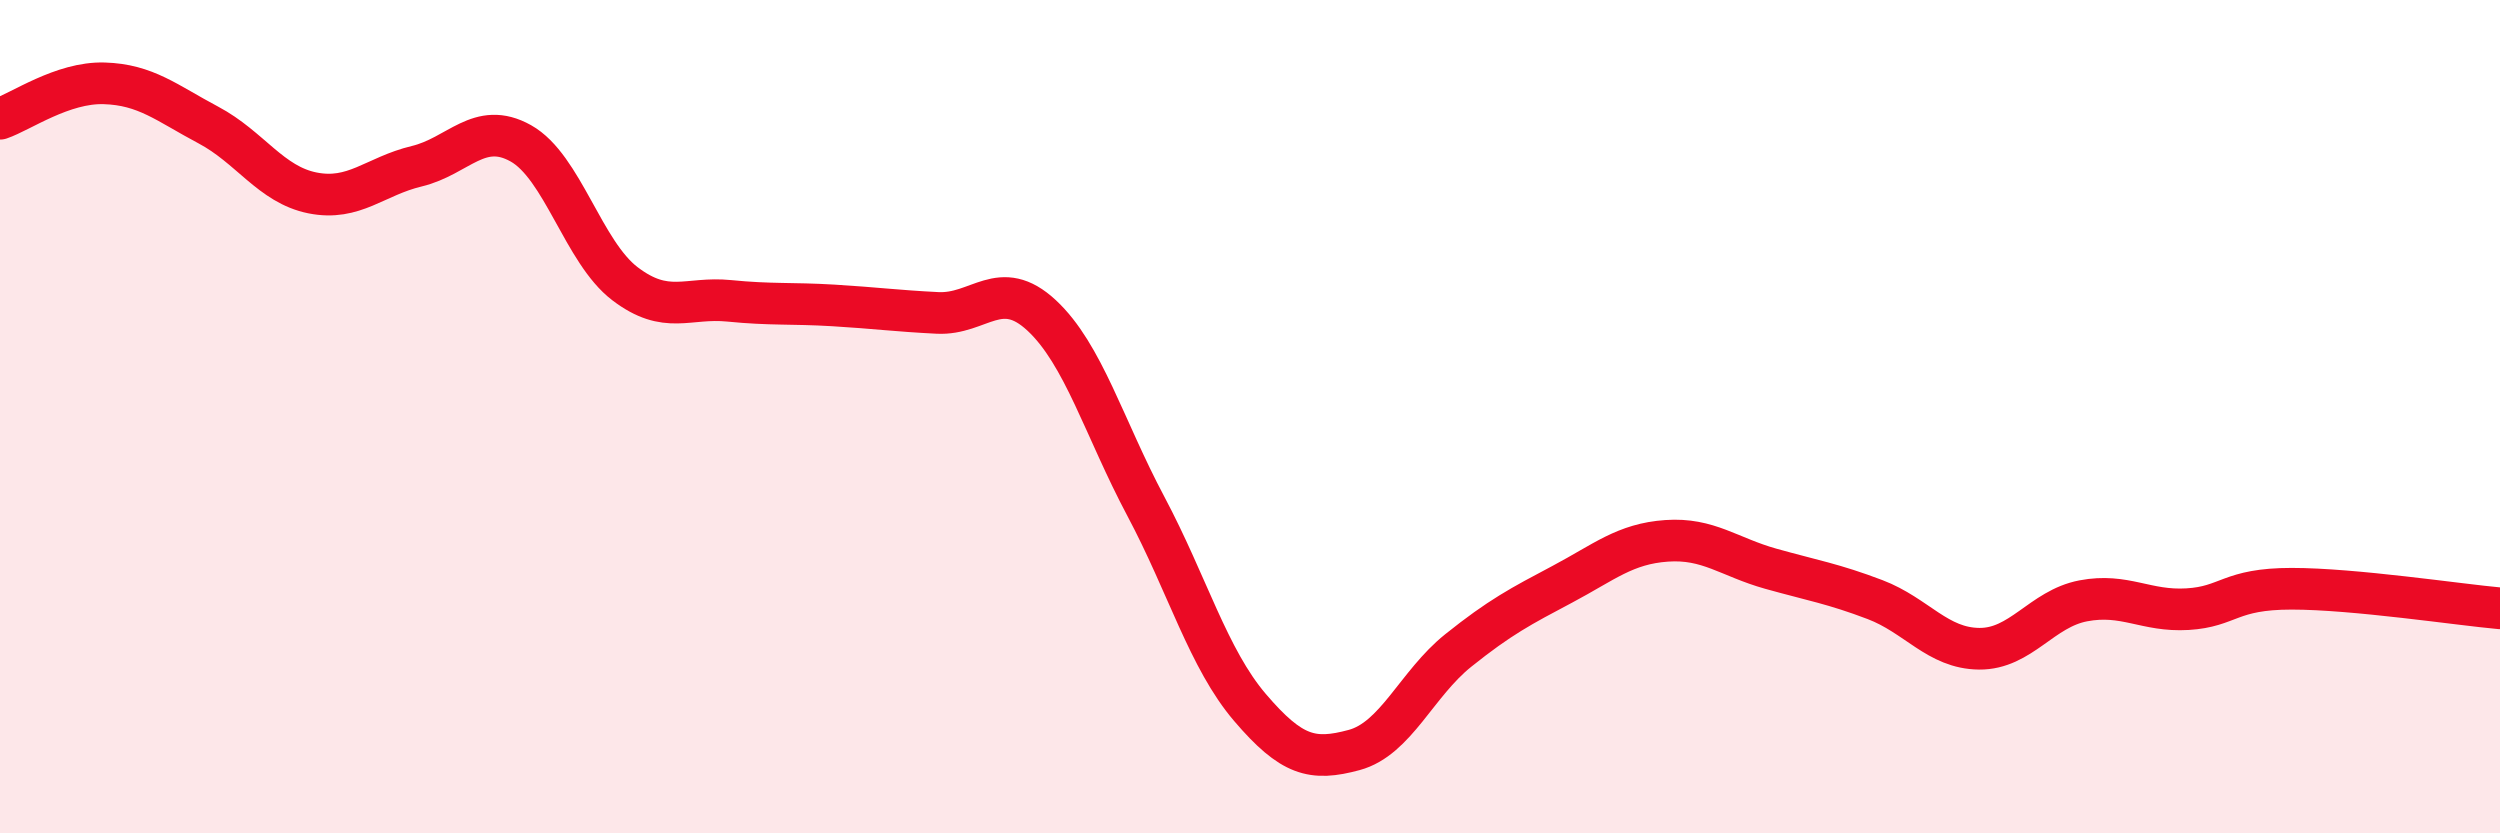
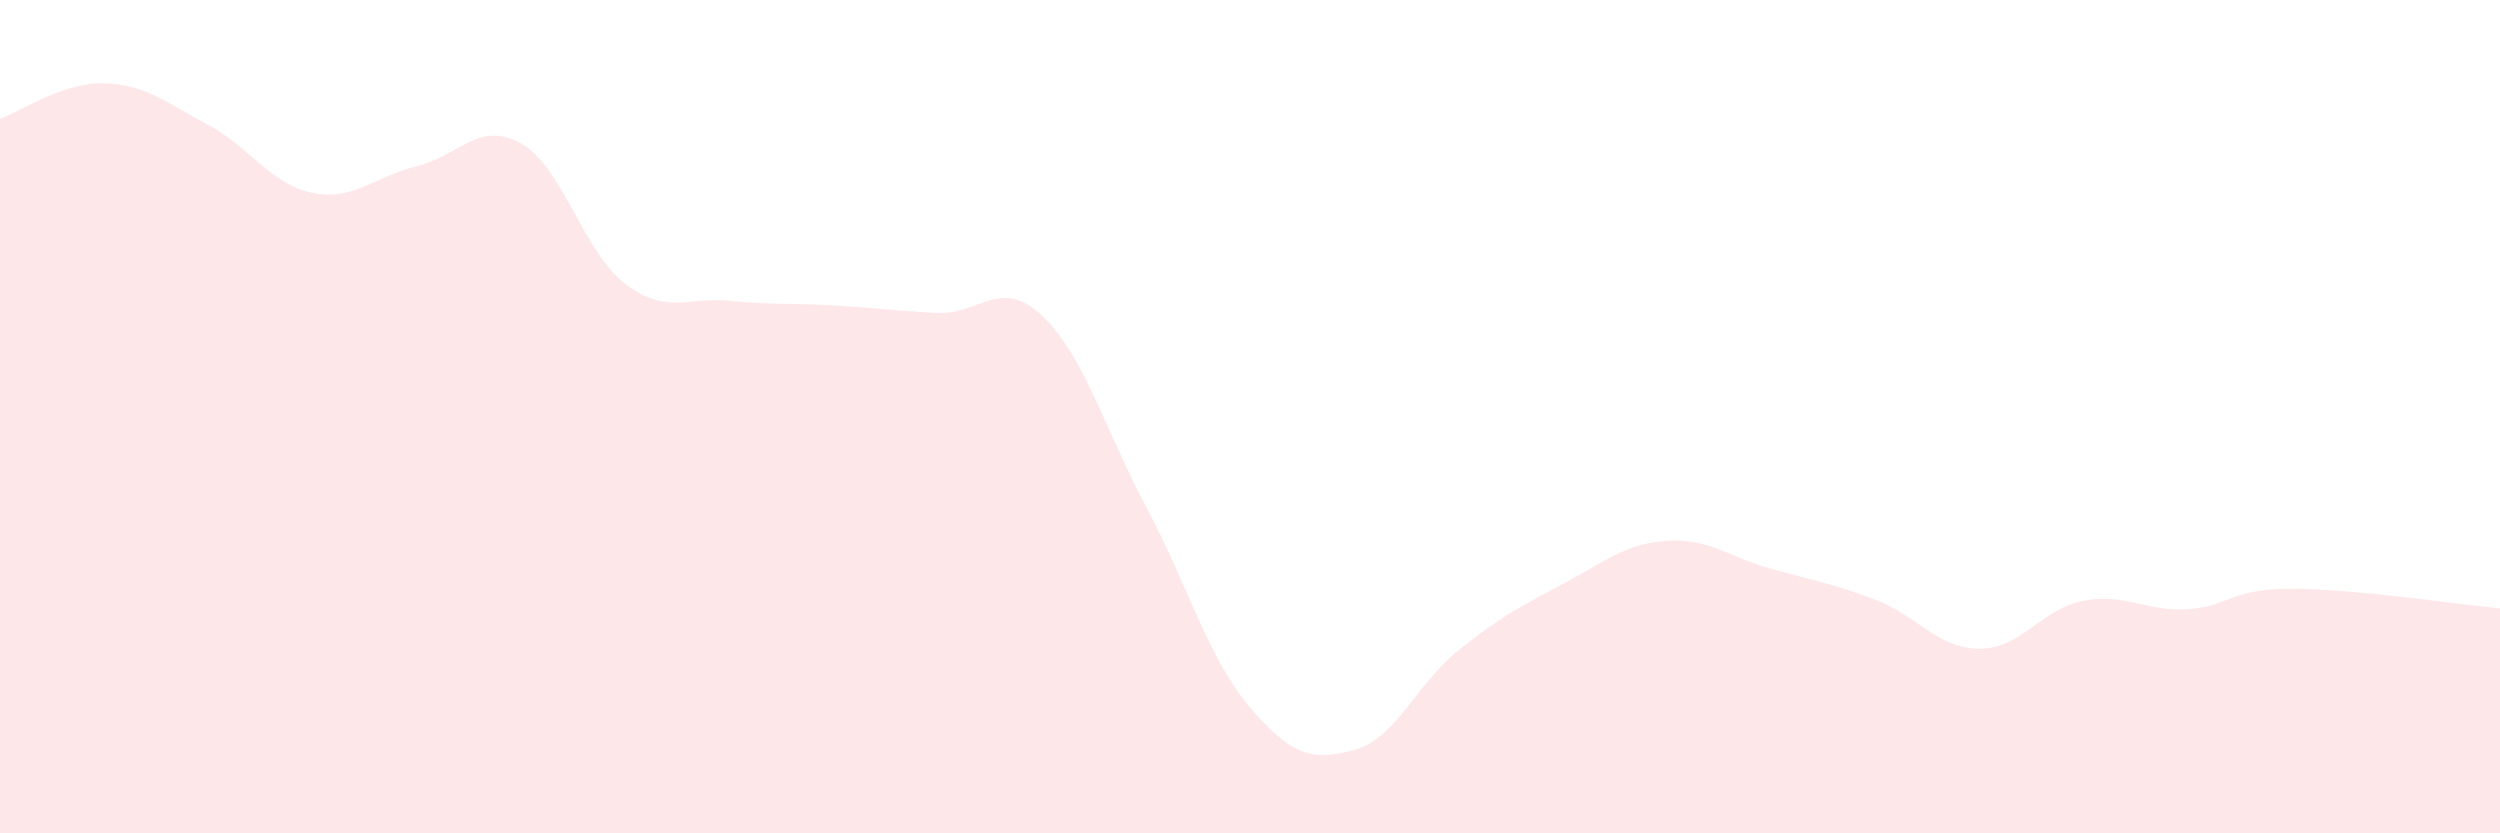
<svg xmlns="http://www.w3.org/2000/svg" width="60" height="20" viewBox="0 0 60 20">
  <path d="M 0,2.85 C 0.5,2.68 1.5,1.97 2.5,2 C 3.5,2.03 4,2.47 5,3 C 6,3.53 6.5,4.43 7.5,4.63 C 8.5,4.83 9,4.23 10,3.99 C 11,3.75 11.5,2.88 12.5,3.44 C 13.5,4 14,6.05 15,6.81 C 16,7.57 16.5,7.12 17.5,7.22 C 18.5,7.32 19,7.27 20,7.33 C 21,7.39 21.5,7.46 22.5,7.51 C 23.5,7.56 24,6.64 25,7.57 C 26,8.5 26.5,10.27 27.5,12.15 C 28.5,14.03 29,15.81 30,16.98 C 31,18.15 31.5,18.27 32.5,18 C 33.5,17.73 34,16.41 35,15.61 C 36,14.81 36.5,14.55 37.5,14.02 C 38.5,13.49 39,13.05 40,12.98 C 41,12.91 41.5,13.37 42.5,13.65 C 43.5,13.93 44,14.01 45,14.39 C 46,14.77 46.5,15.56 47.5,15.57 C 48.5,15.58 49,14.61 50,14.42 C 51,14.23 51.5,14.68 52.5,14.62 C 53.5,14.56 53.5,14.13 55,14.13 C 56.5,14.13 59,14.51 60,14.6L60 20L0 20Z" fill="#EB0A25" opacity="0.1" stroke-linecap="round" stroke-linejoin="round" />
-   <path d="M 0,2.85 C 0.5,2.68 1.5,1.97 2.5,2 C 3.5,2.03 4,2.47 5,3 C 6,3.53 6.5,4.43 7.5,4.63 C 8.5,4.83 9,4.23 10,3.99 C 11,3.75 11.5,2.88 12.5,3.44 C 13.5,4 14,6.05 15,6.81 C 16,7.57 16.5,7.12 17.5,7.22 C 18.5,7.32 19,7.27 20,7.33 C 21,7.39 21.5,7.46 22.5,7.51 C 23.5,7.56 24,6.64 25,7.57 C 26,8.5 26.5,10.27 27.5,12.15 C 28.5,14.03 29,15.81 30,16.98 C 31,18.15 31.5,18.27 32.5,18 C 33.5,17.73 34,16.41 35,15.61 C 36,14.81 36.5,14.55 37.5,14.02 C 38.5,13.49 39,13.05 40,12.98 C 41,12.91 41.5,13.37 42.5,13.65 C 43.5,13.93 44,14.01 45,14.39 C 46,14.77 46.5,15.56 47.5,15.57 C 48.5,15.58 49,14.61 50,14.42 C 51,14.23 51.5,14.68 52.5,14.62 C 53.5,14.56 53.5,14.13 55,14.13 C 56.5,14.13 59,14.51 60,14.6" stroke="#EB0A25" stroke-width="1" fill="none" stroke-linecap="round" stroke-linejoin="round" />
</svg>